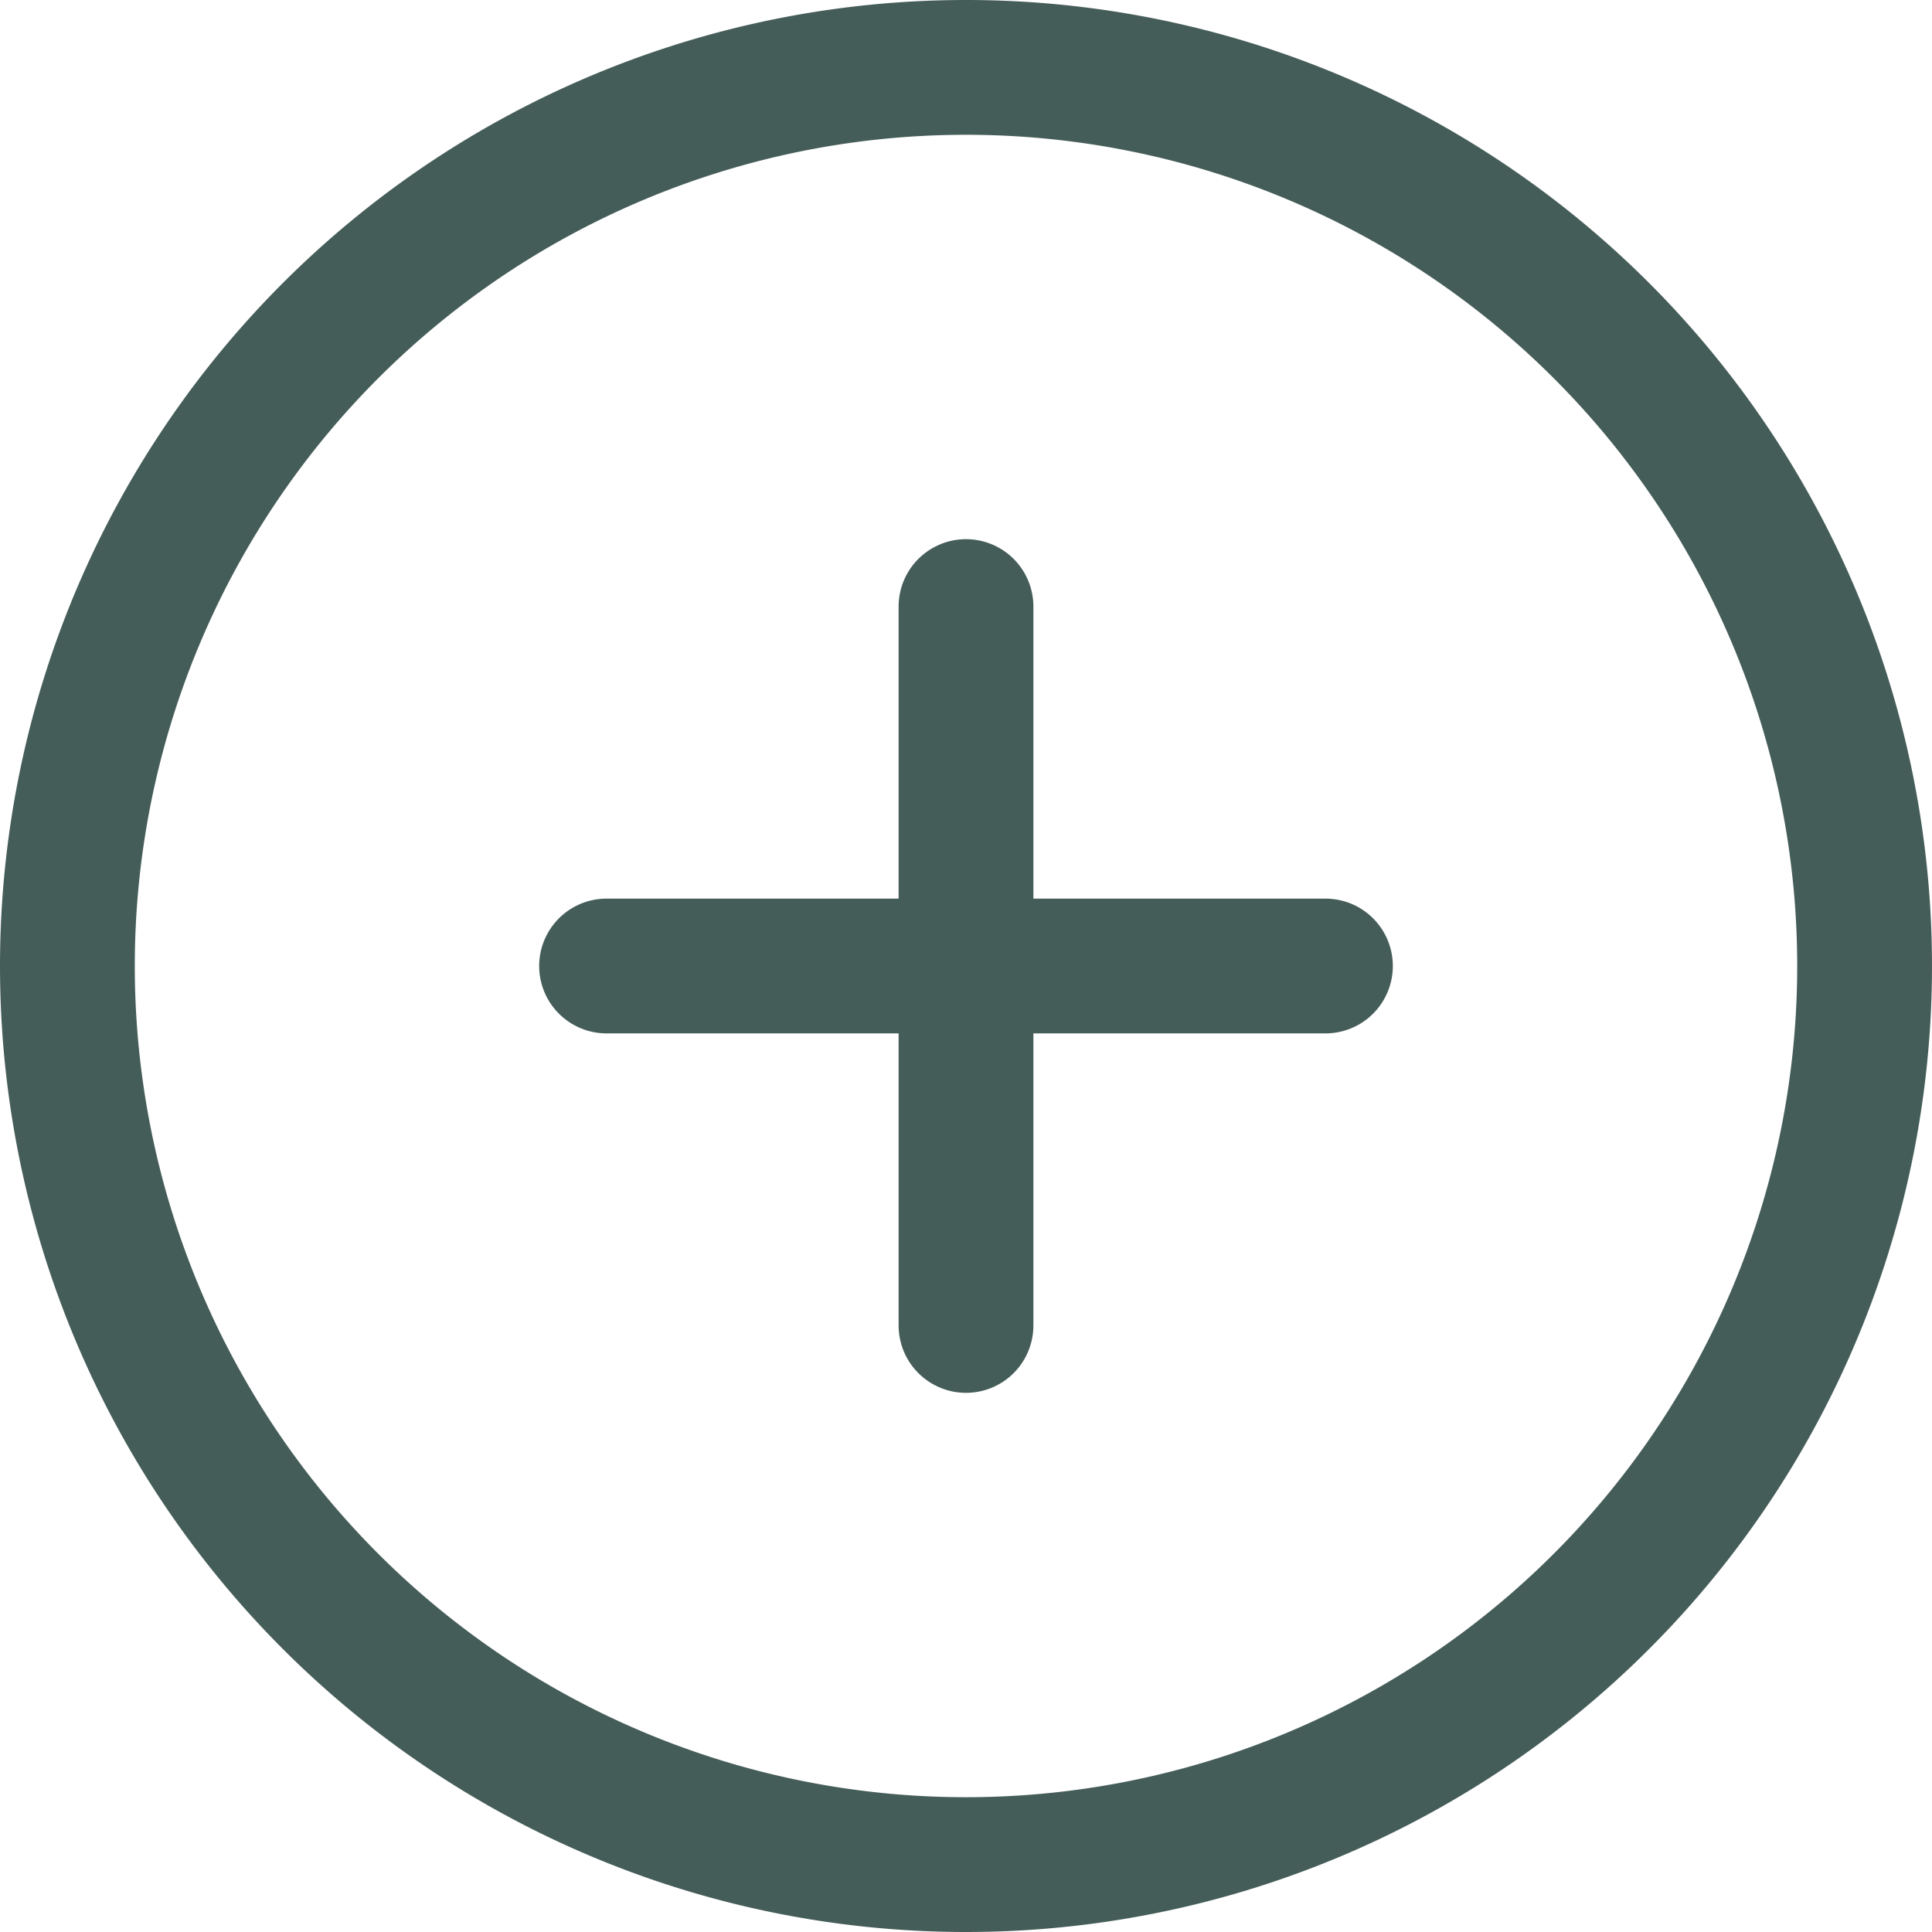
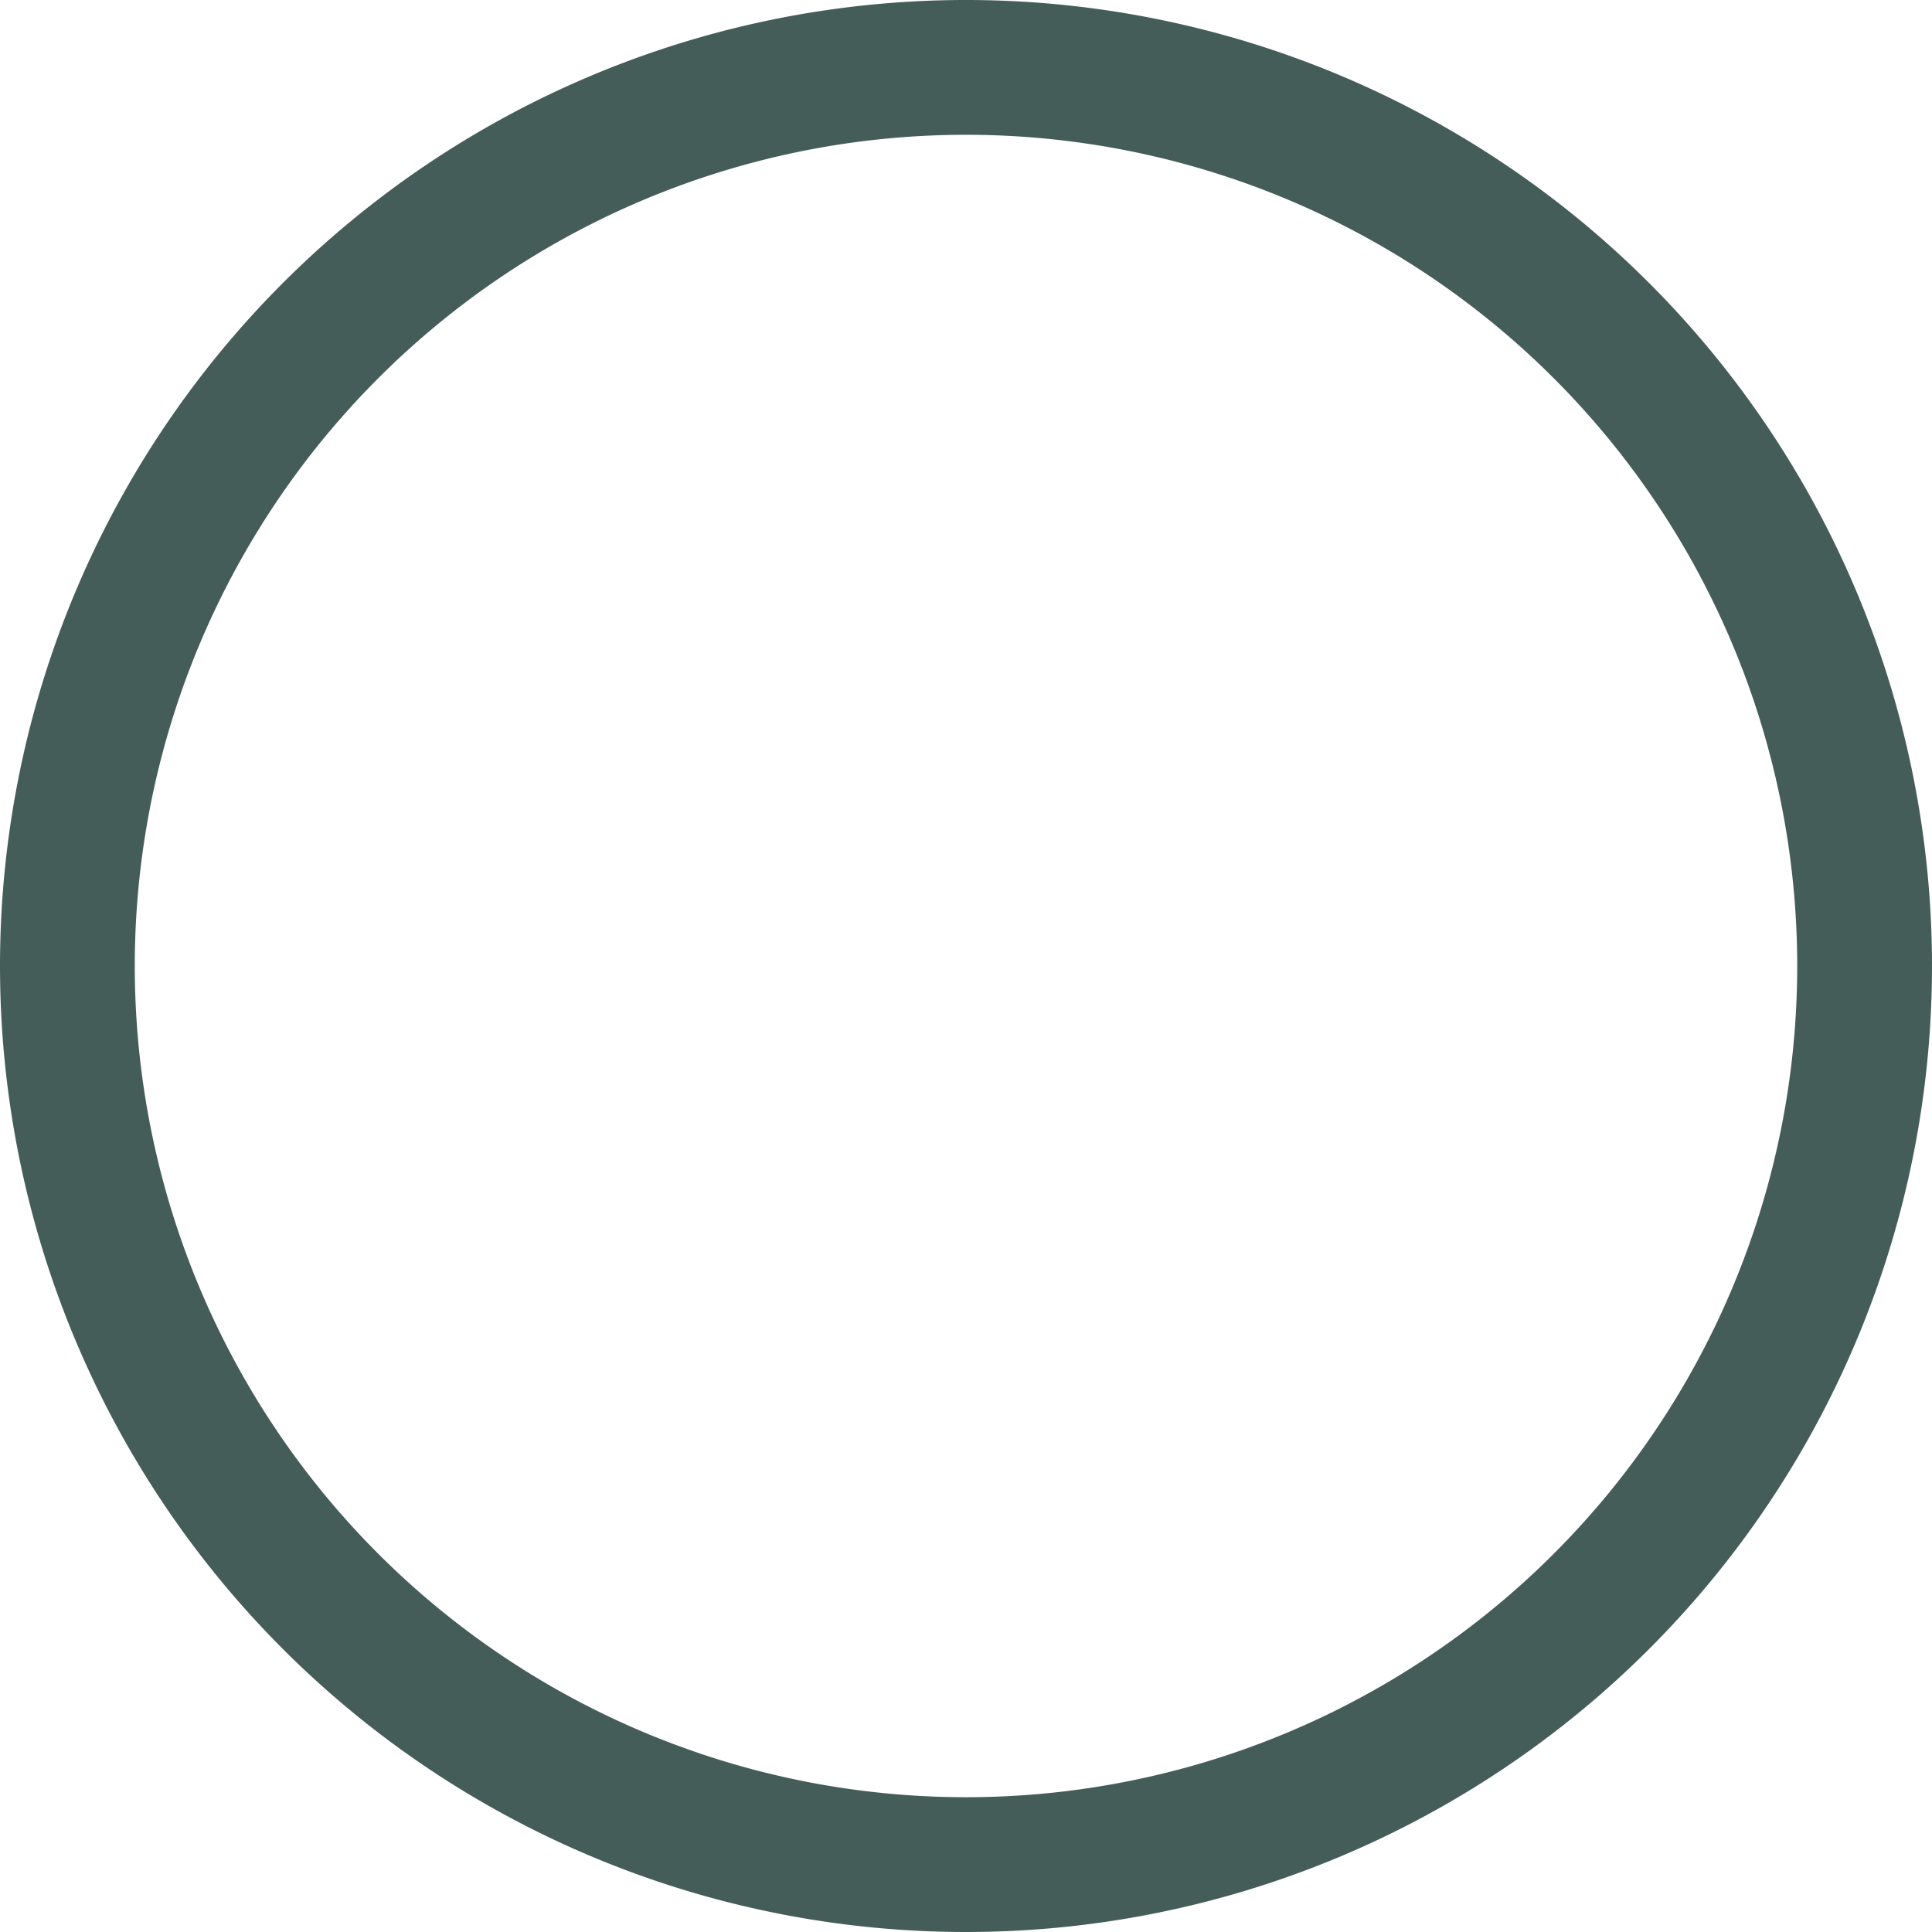
<svg xmlns="http://www.w3.org/2000/svg" width="21.5" height="21.5" viewBox="0 0 21.5 21.5">
  <g id="si_Add_circle" transform="translate(-1.25 -1.25)" style="isolation: isolate">
    <path id="Path_17737" data-name="Path 17737" d="M12,22A10,10,0,1,0,2,12,10,10,0,0,0,12,22Z" fill="none" stroke="#455d58" stroke-miterlimit="10" stroke-width="1.5" />
-     <path id="Path_17738" data-name="Path 17738" d="M8,12h8m-4,4V8" fill="none" stroke="#455d58" stroke-linecap="round" stroke-miterlimit="10" stroke-width="1.5" />
  </g>
</svg>